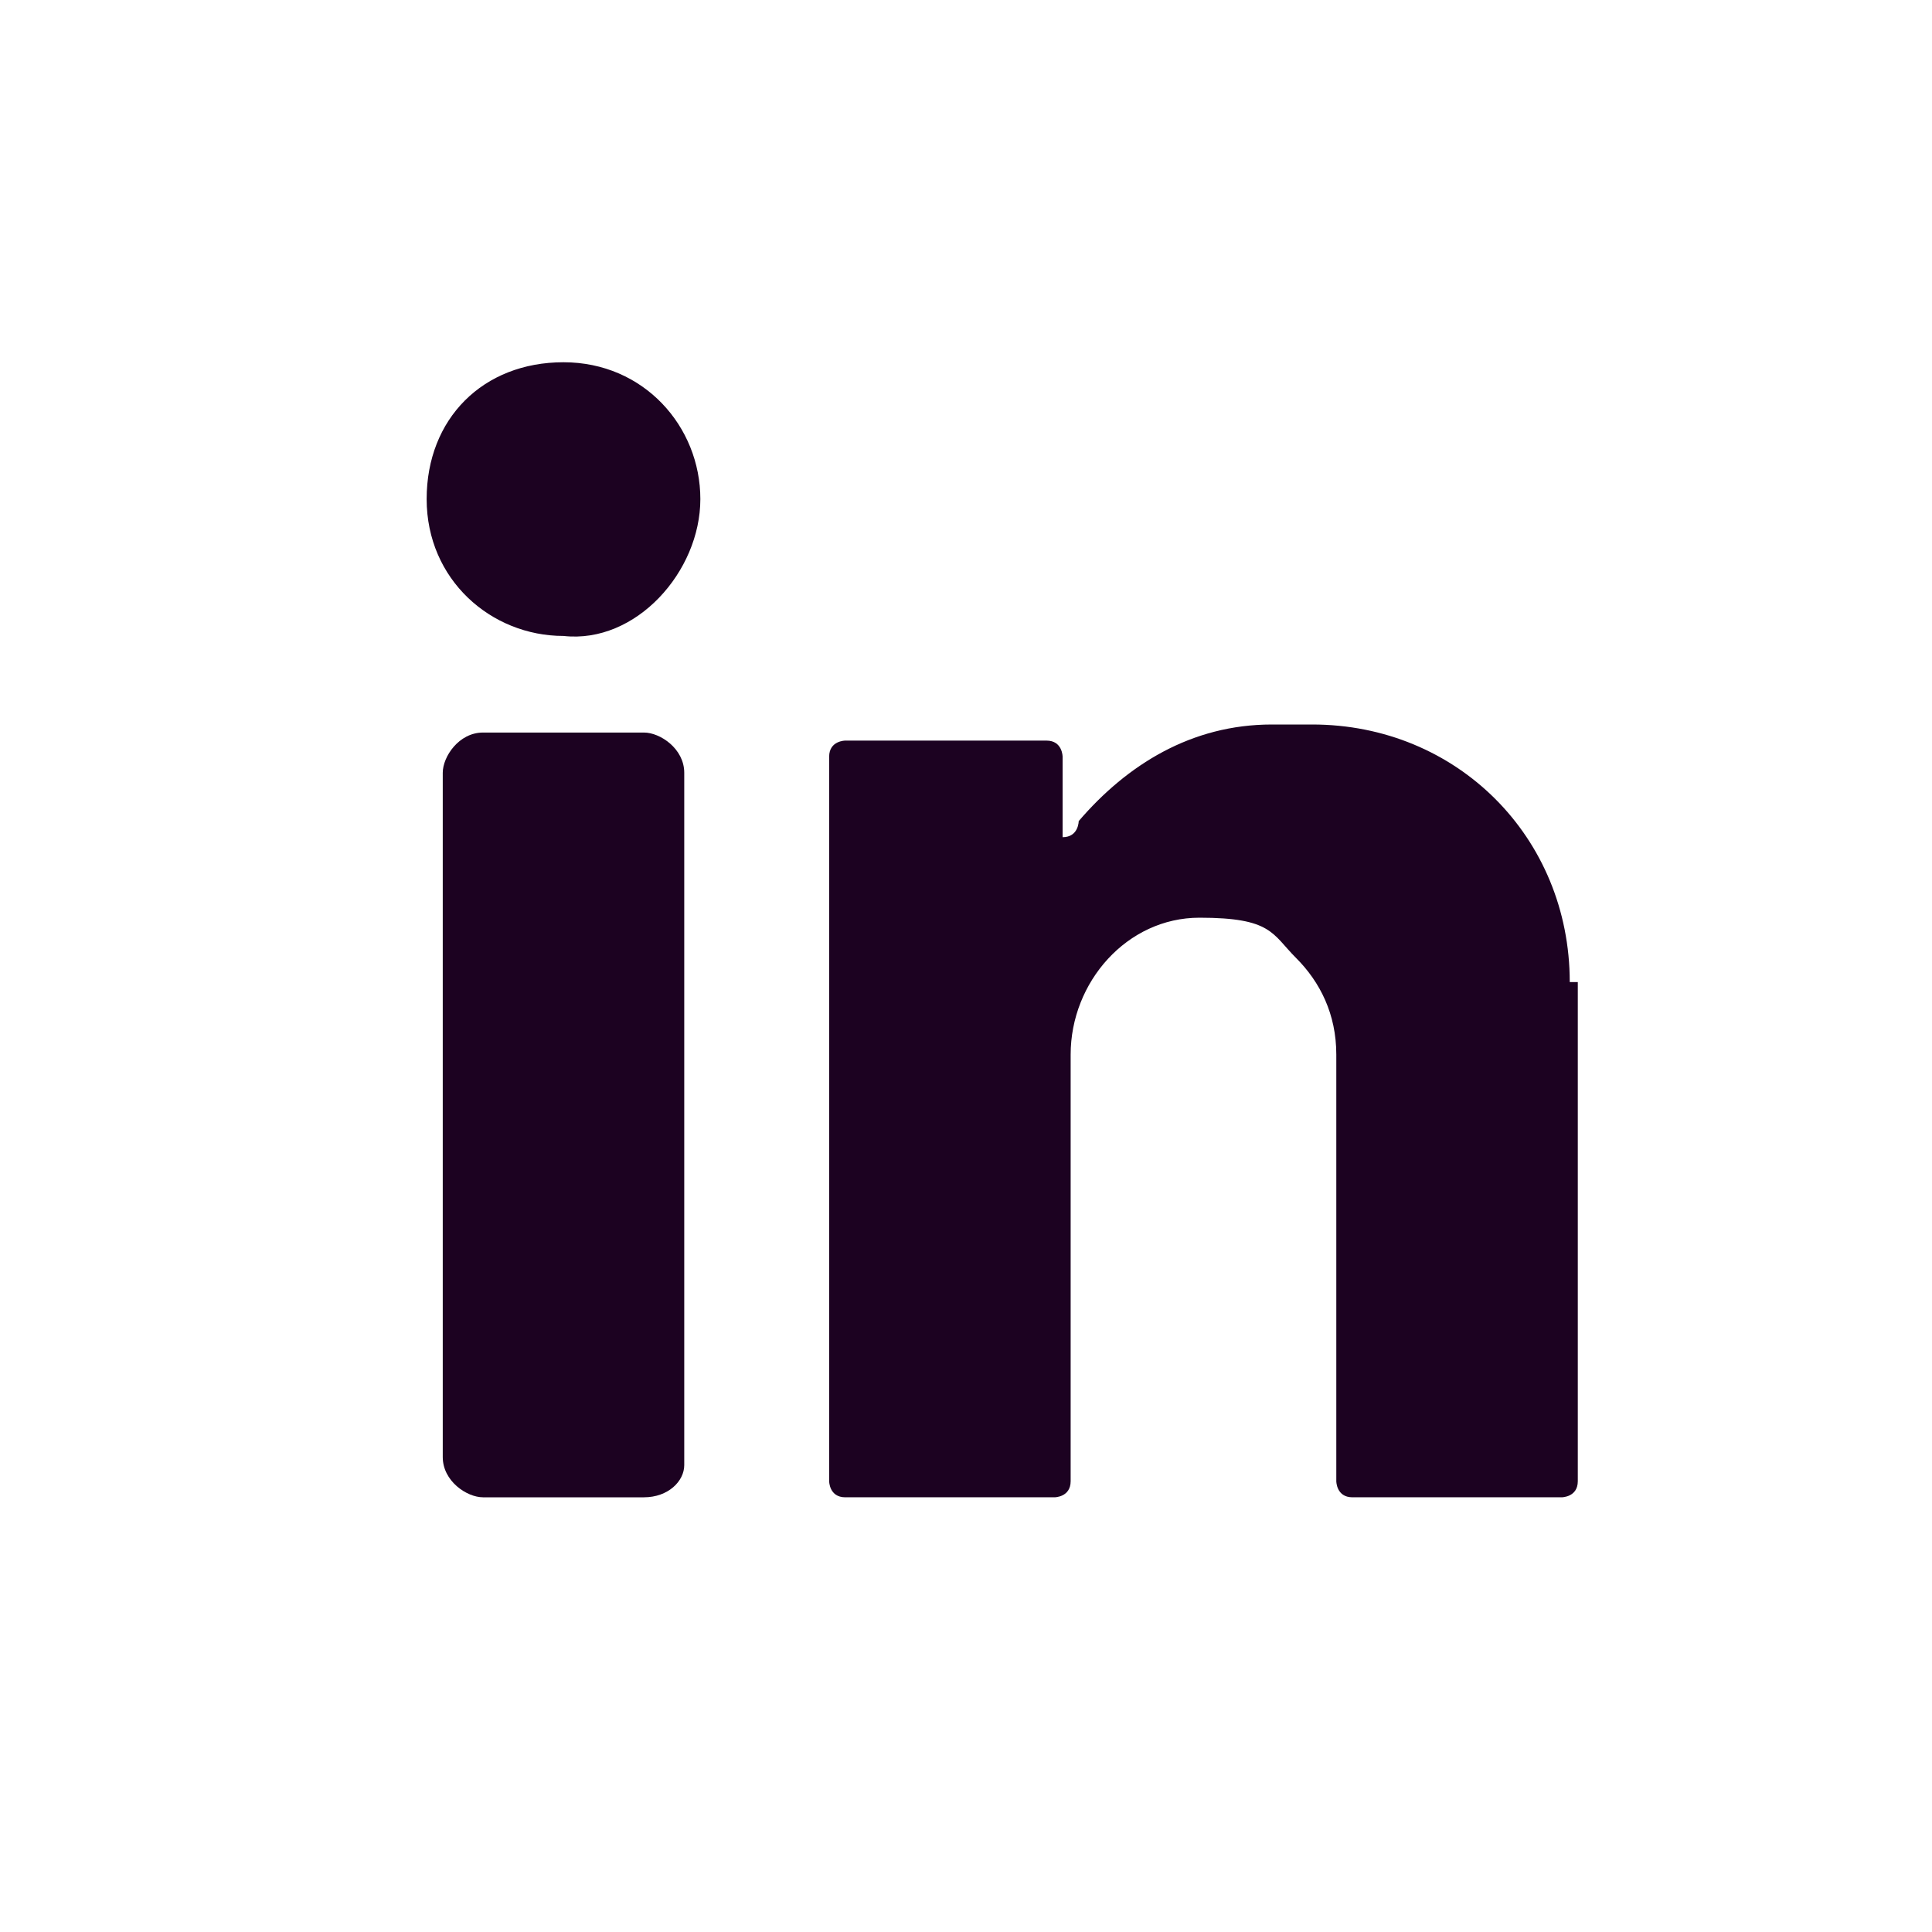
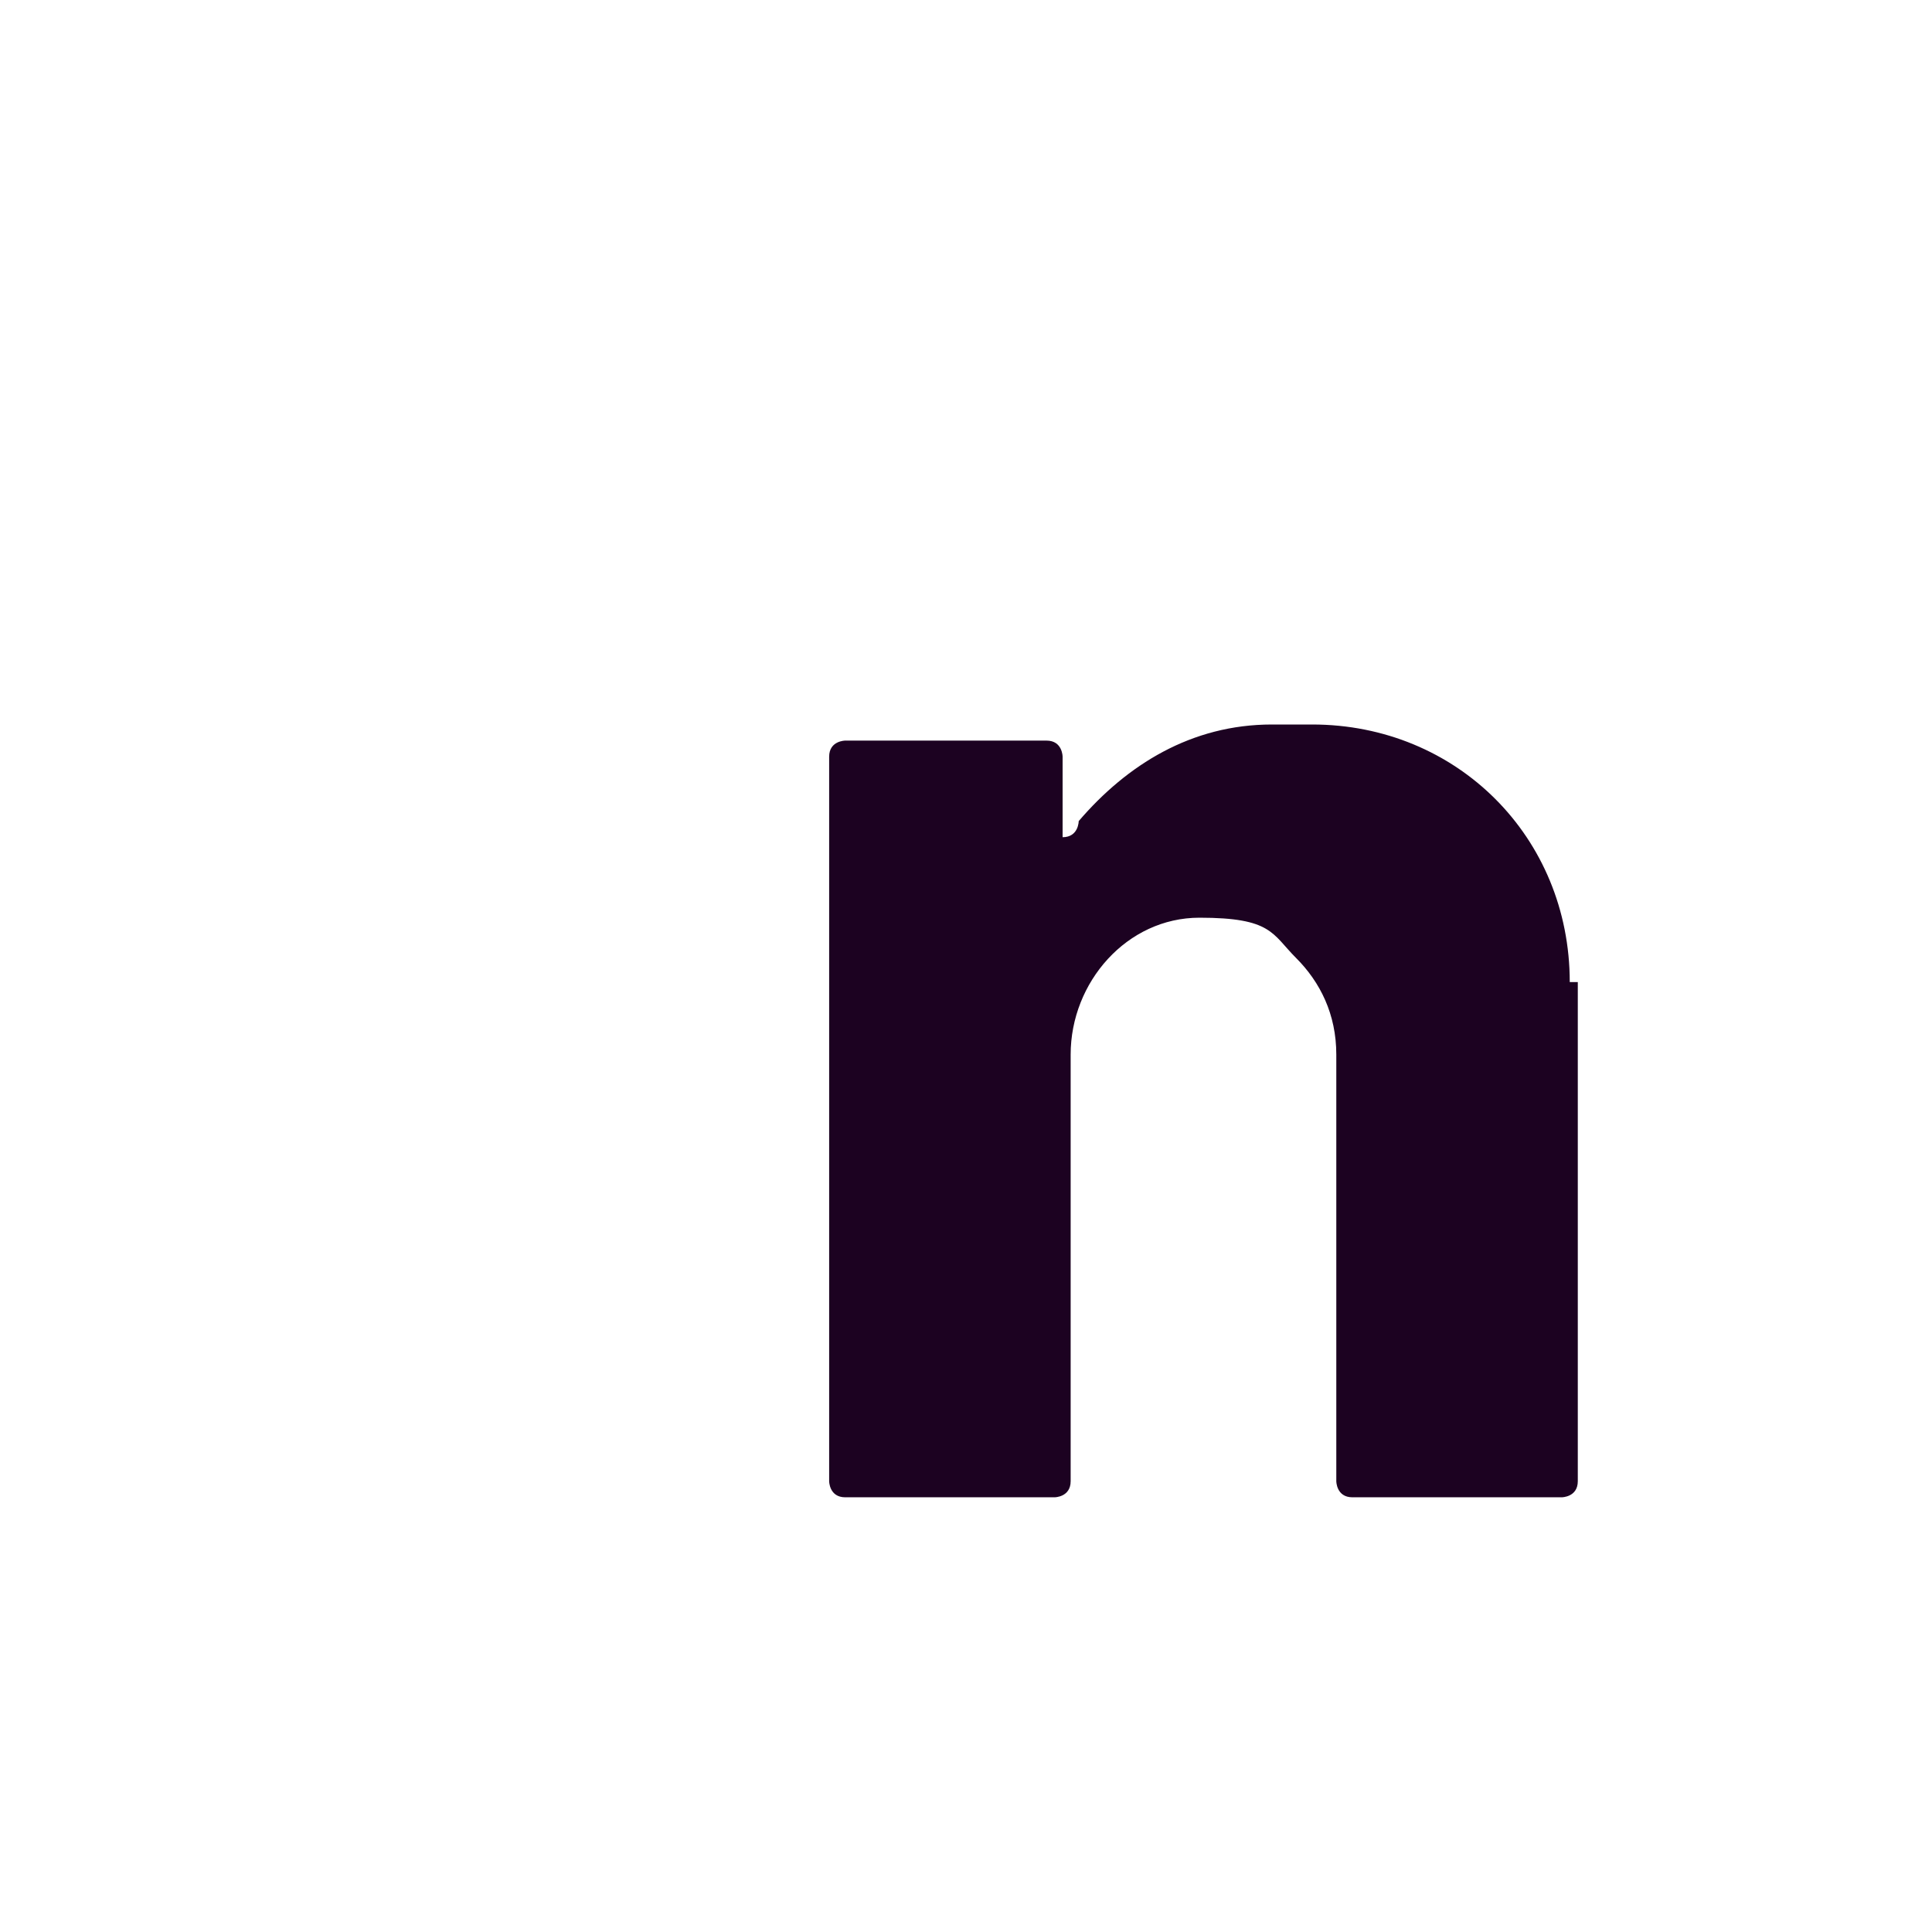
<svg xmlns="http://www.w3.org/2000/svg" id="Layer_1" version="1.1" viewBox="0 0 24 24" width="24" height="24" x="0" y="0">
  <defs>
    <style>
      .st0 {
        fill: none;
      }

      .st1 {
        fill: #1c0221;
      }
    </style>
  </defs>
  <rect class="st0" width="24" height="24" />
  <g>
-     <path class="st1" d="M7,4.5c1,0,1.7.8,1.7,1.7s-.8,1.8-1.7,1.7c-.9,0-1.7-.7-1.7-1.7s.7-1.7,1.7-1.7h0Z" />
-     <path class="st1" d="M8,18.6h-2c-.2,0-.5-.2-.5-.5v-8.5c0-.2.2-.5.5-.5h2c.2,0,.5.2.5.5v8.6c0,.2-.2.4-.5.4h0Z" />
    <path class="st1" d="M19.5,12.2c0-1.8-1.4-3.2-3.2-3.2h-.5c-1,0-1.8.5-2.4,1.2,0,0,0,.2-.2.2h0v-1s0-.2-.2-.2h-2.5s-.2,0-.2.2v9s0,.2.2.2h2.6s.2,0,.2-.2v-5.3c0-.9.7-1.7,1.6-1.7s.9.2,1.2.5c.3.3.5.7.5,1.2v5.3s0,.2.2.2h2.6s.2,0,.2-.2v-6.2h-.1Z" />
  </g>
</svg>